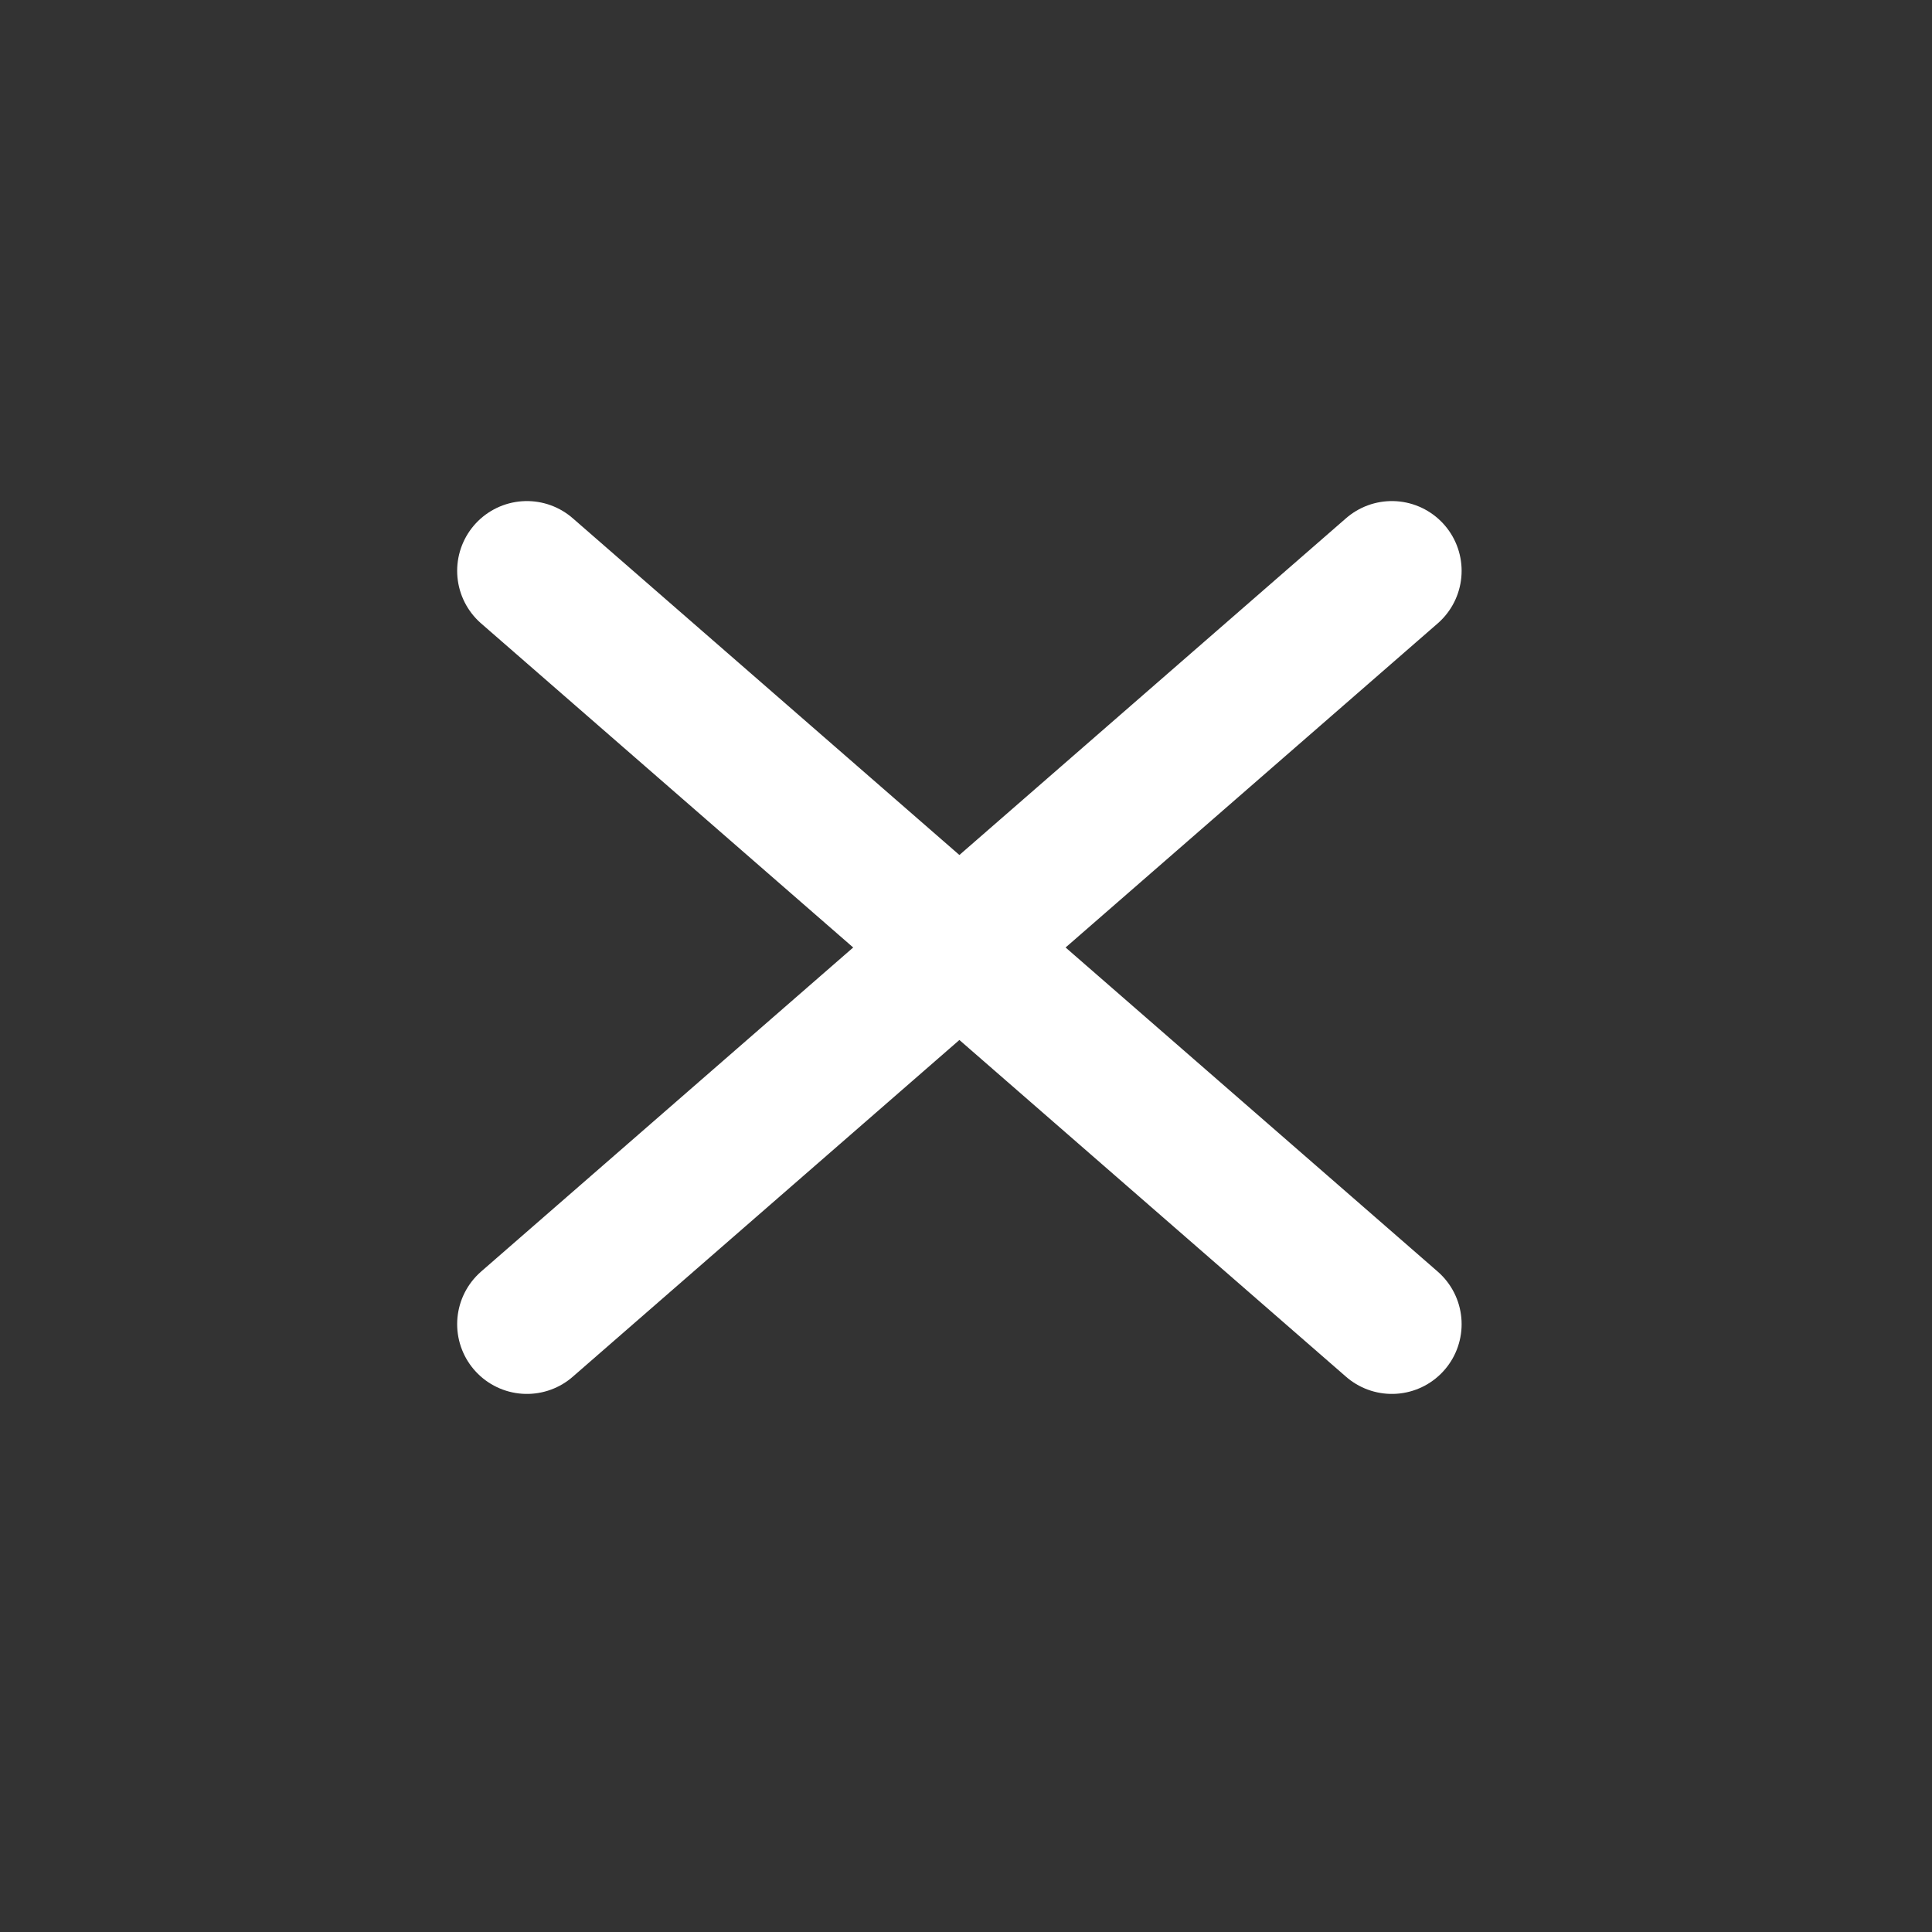
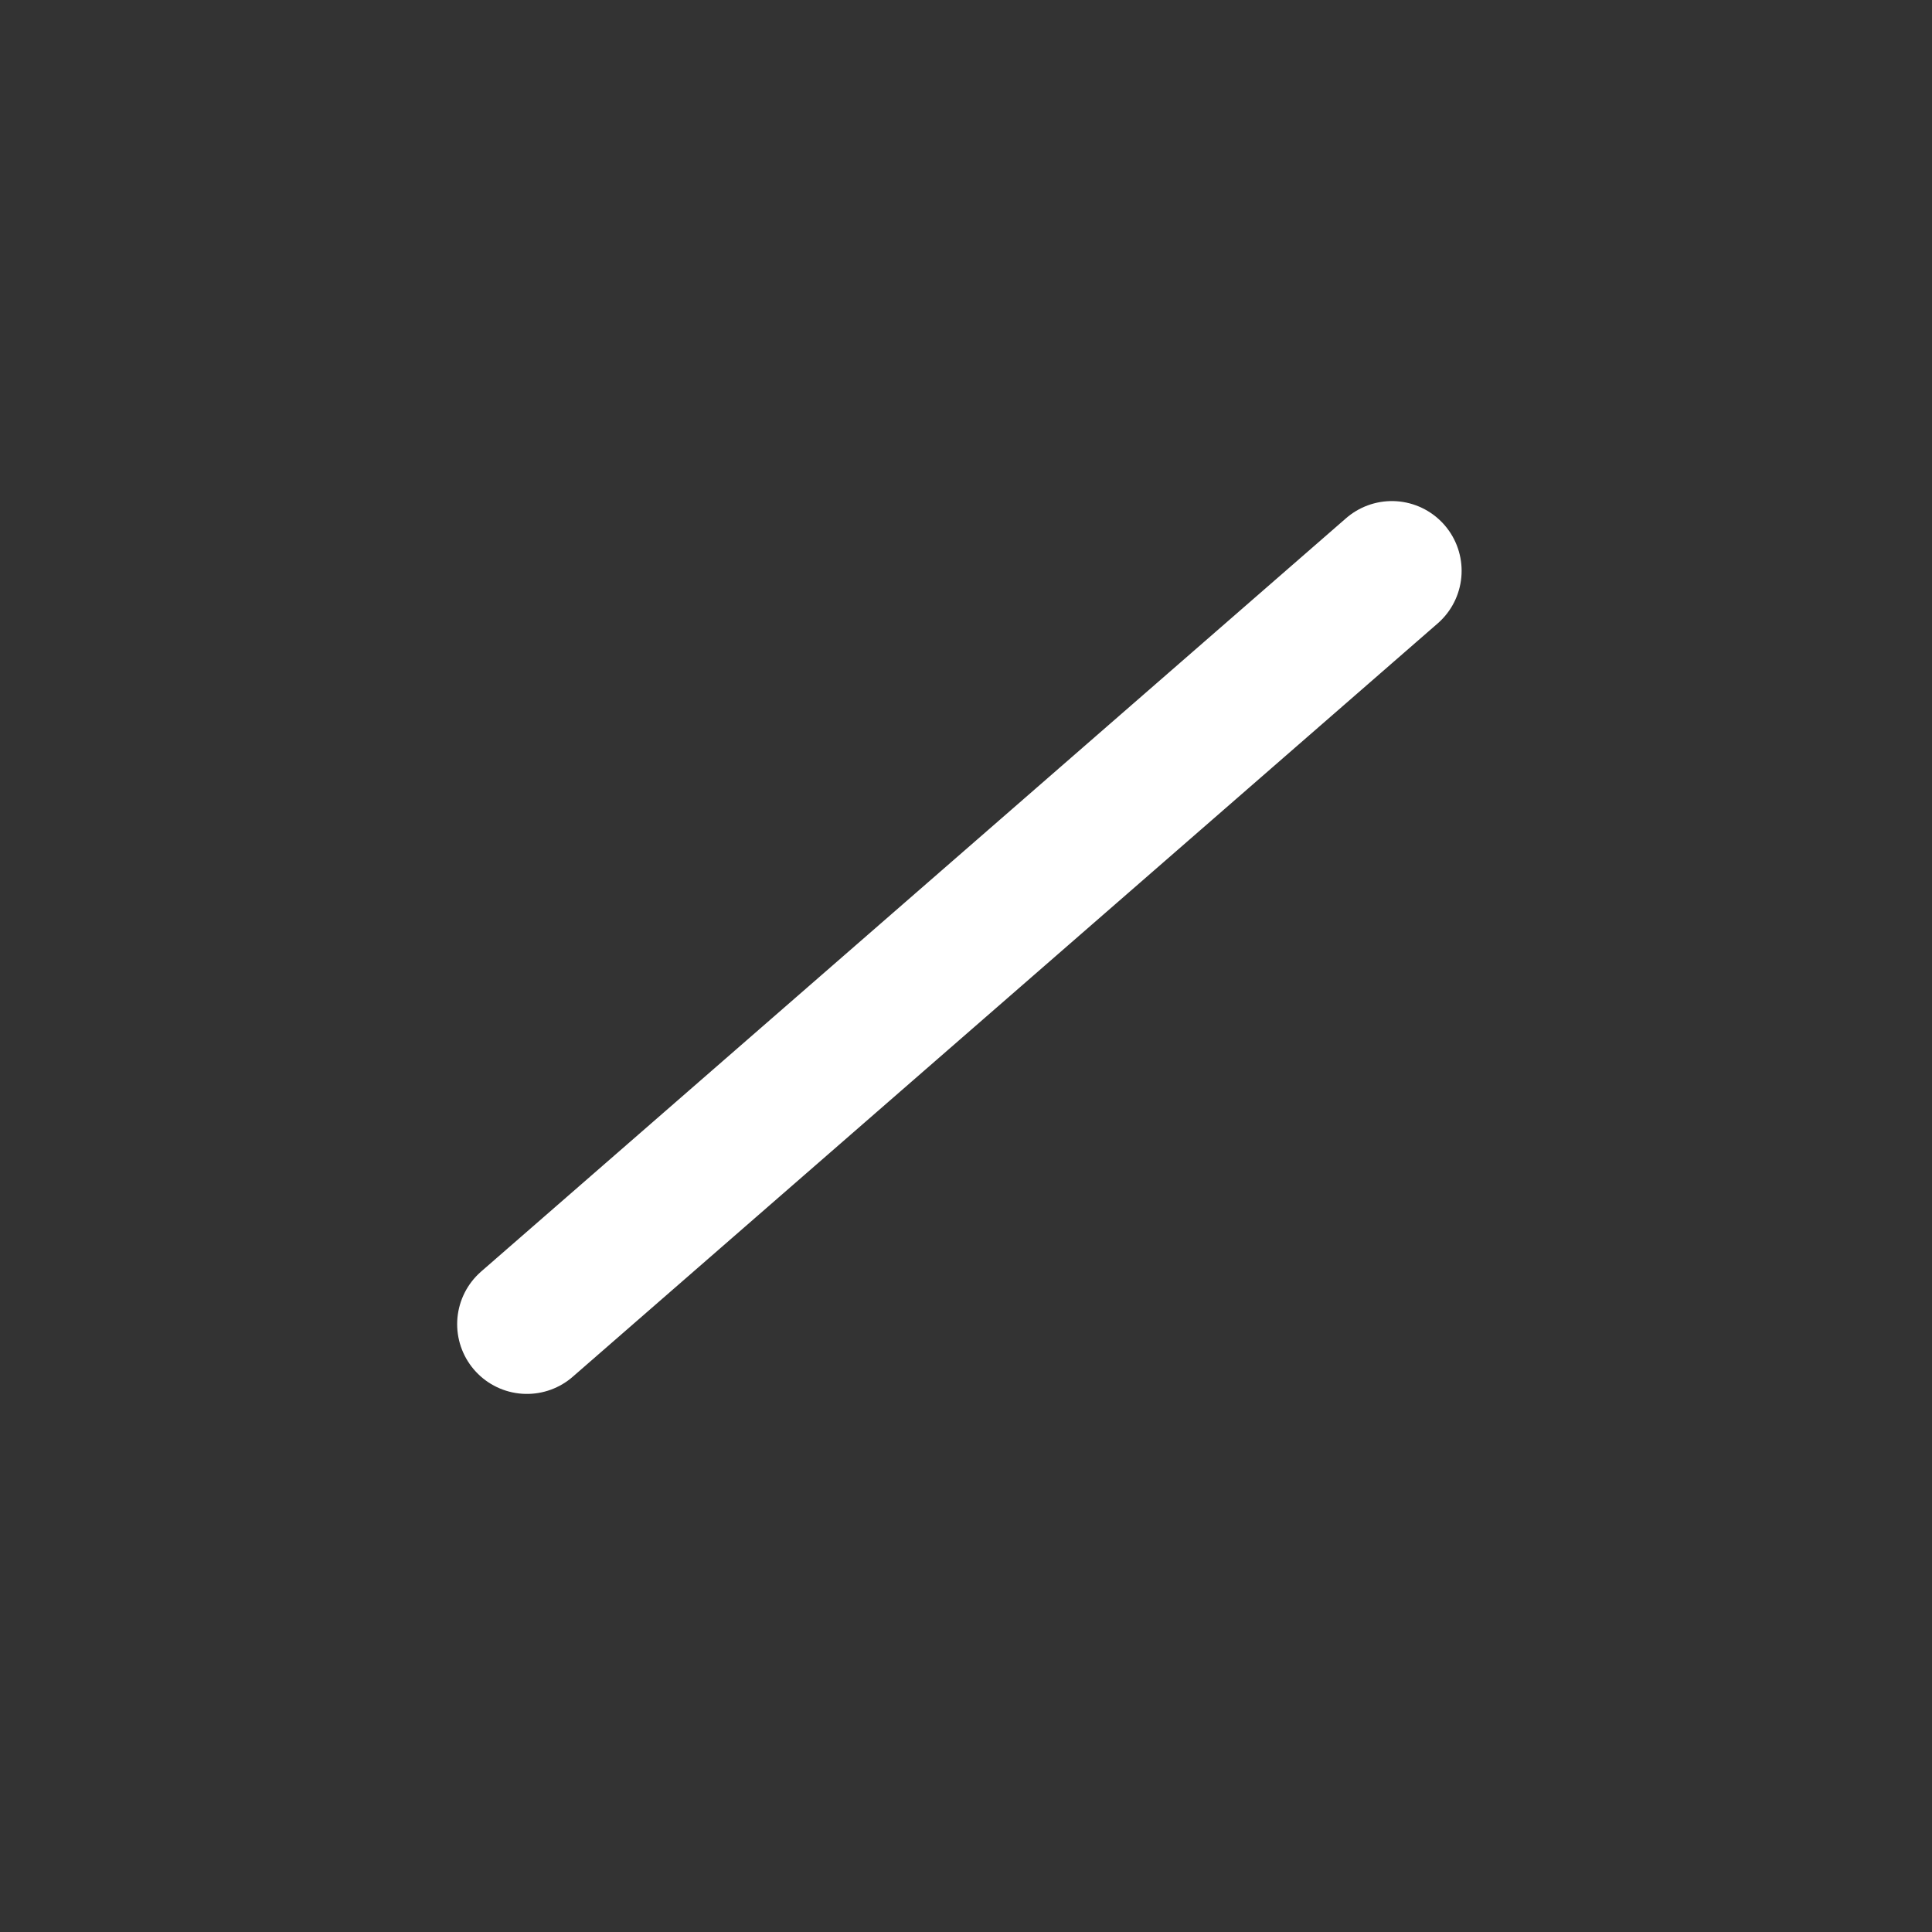
<svg xmlns="http://www.w3.org/2000/svg" width="44" height="44" viewBox="0 0 44 44" fill="none">
  <rect x="0" y="0" width="44" height="44" fill="#333333" stroke="none" />
  <path d="M31.699 13L12 30.157" stroke="white" stroke-width="3.177" stroke-linecap="round" />
-   <path d="M12 13L31.699 30.157" stroke="white" stroke-width="3.177" stroke-linecap="round" />
</svg>